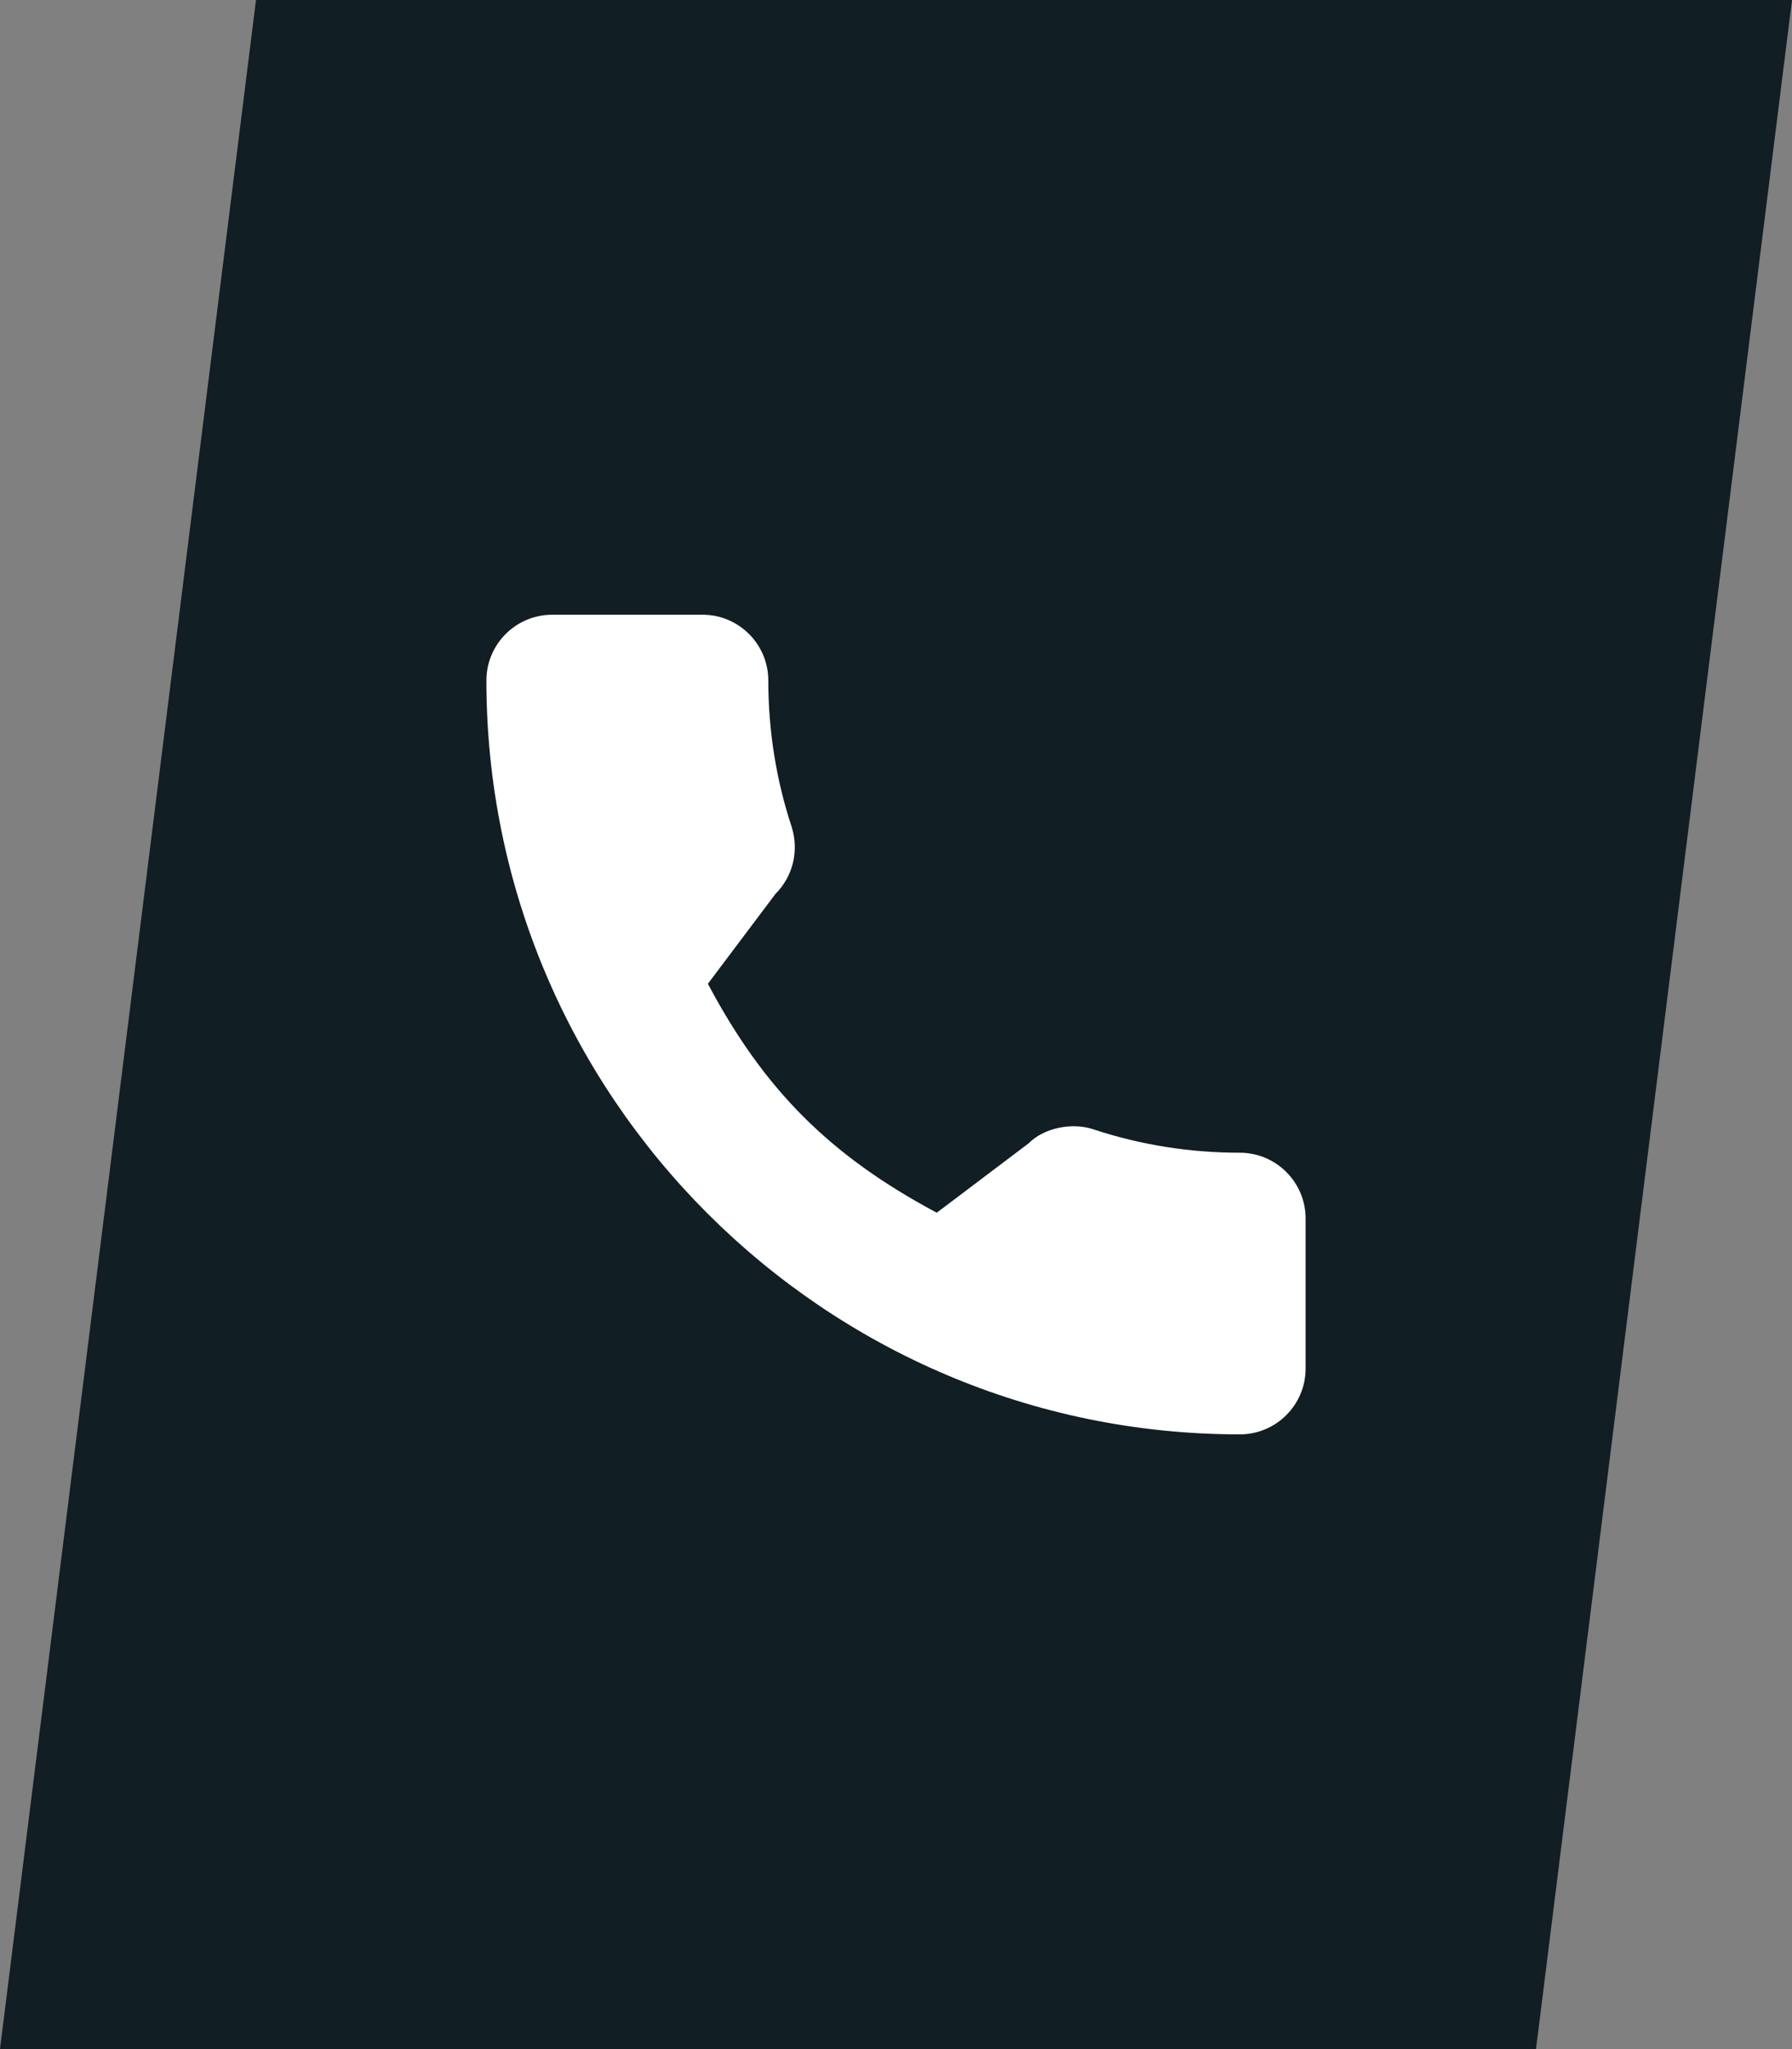
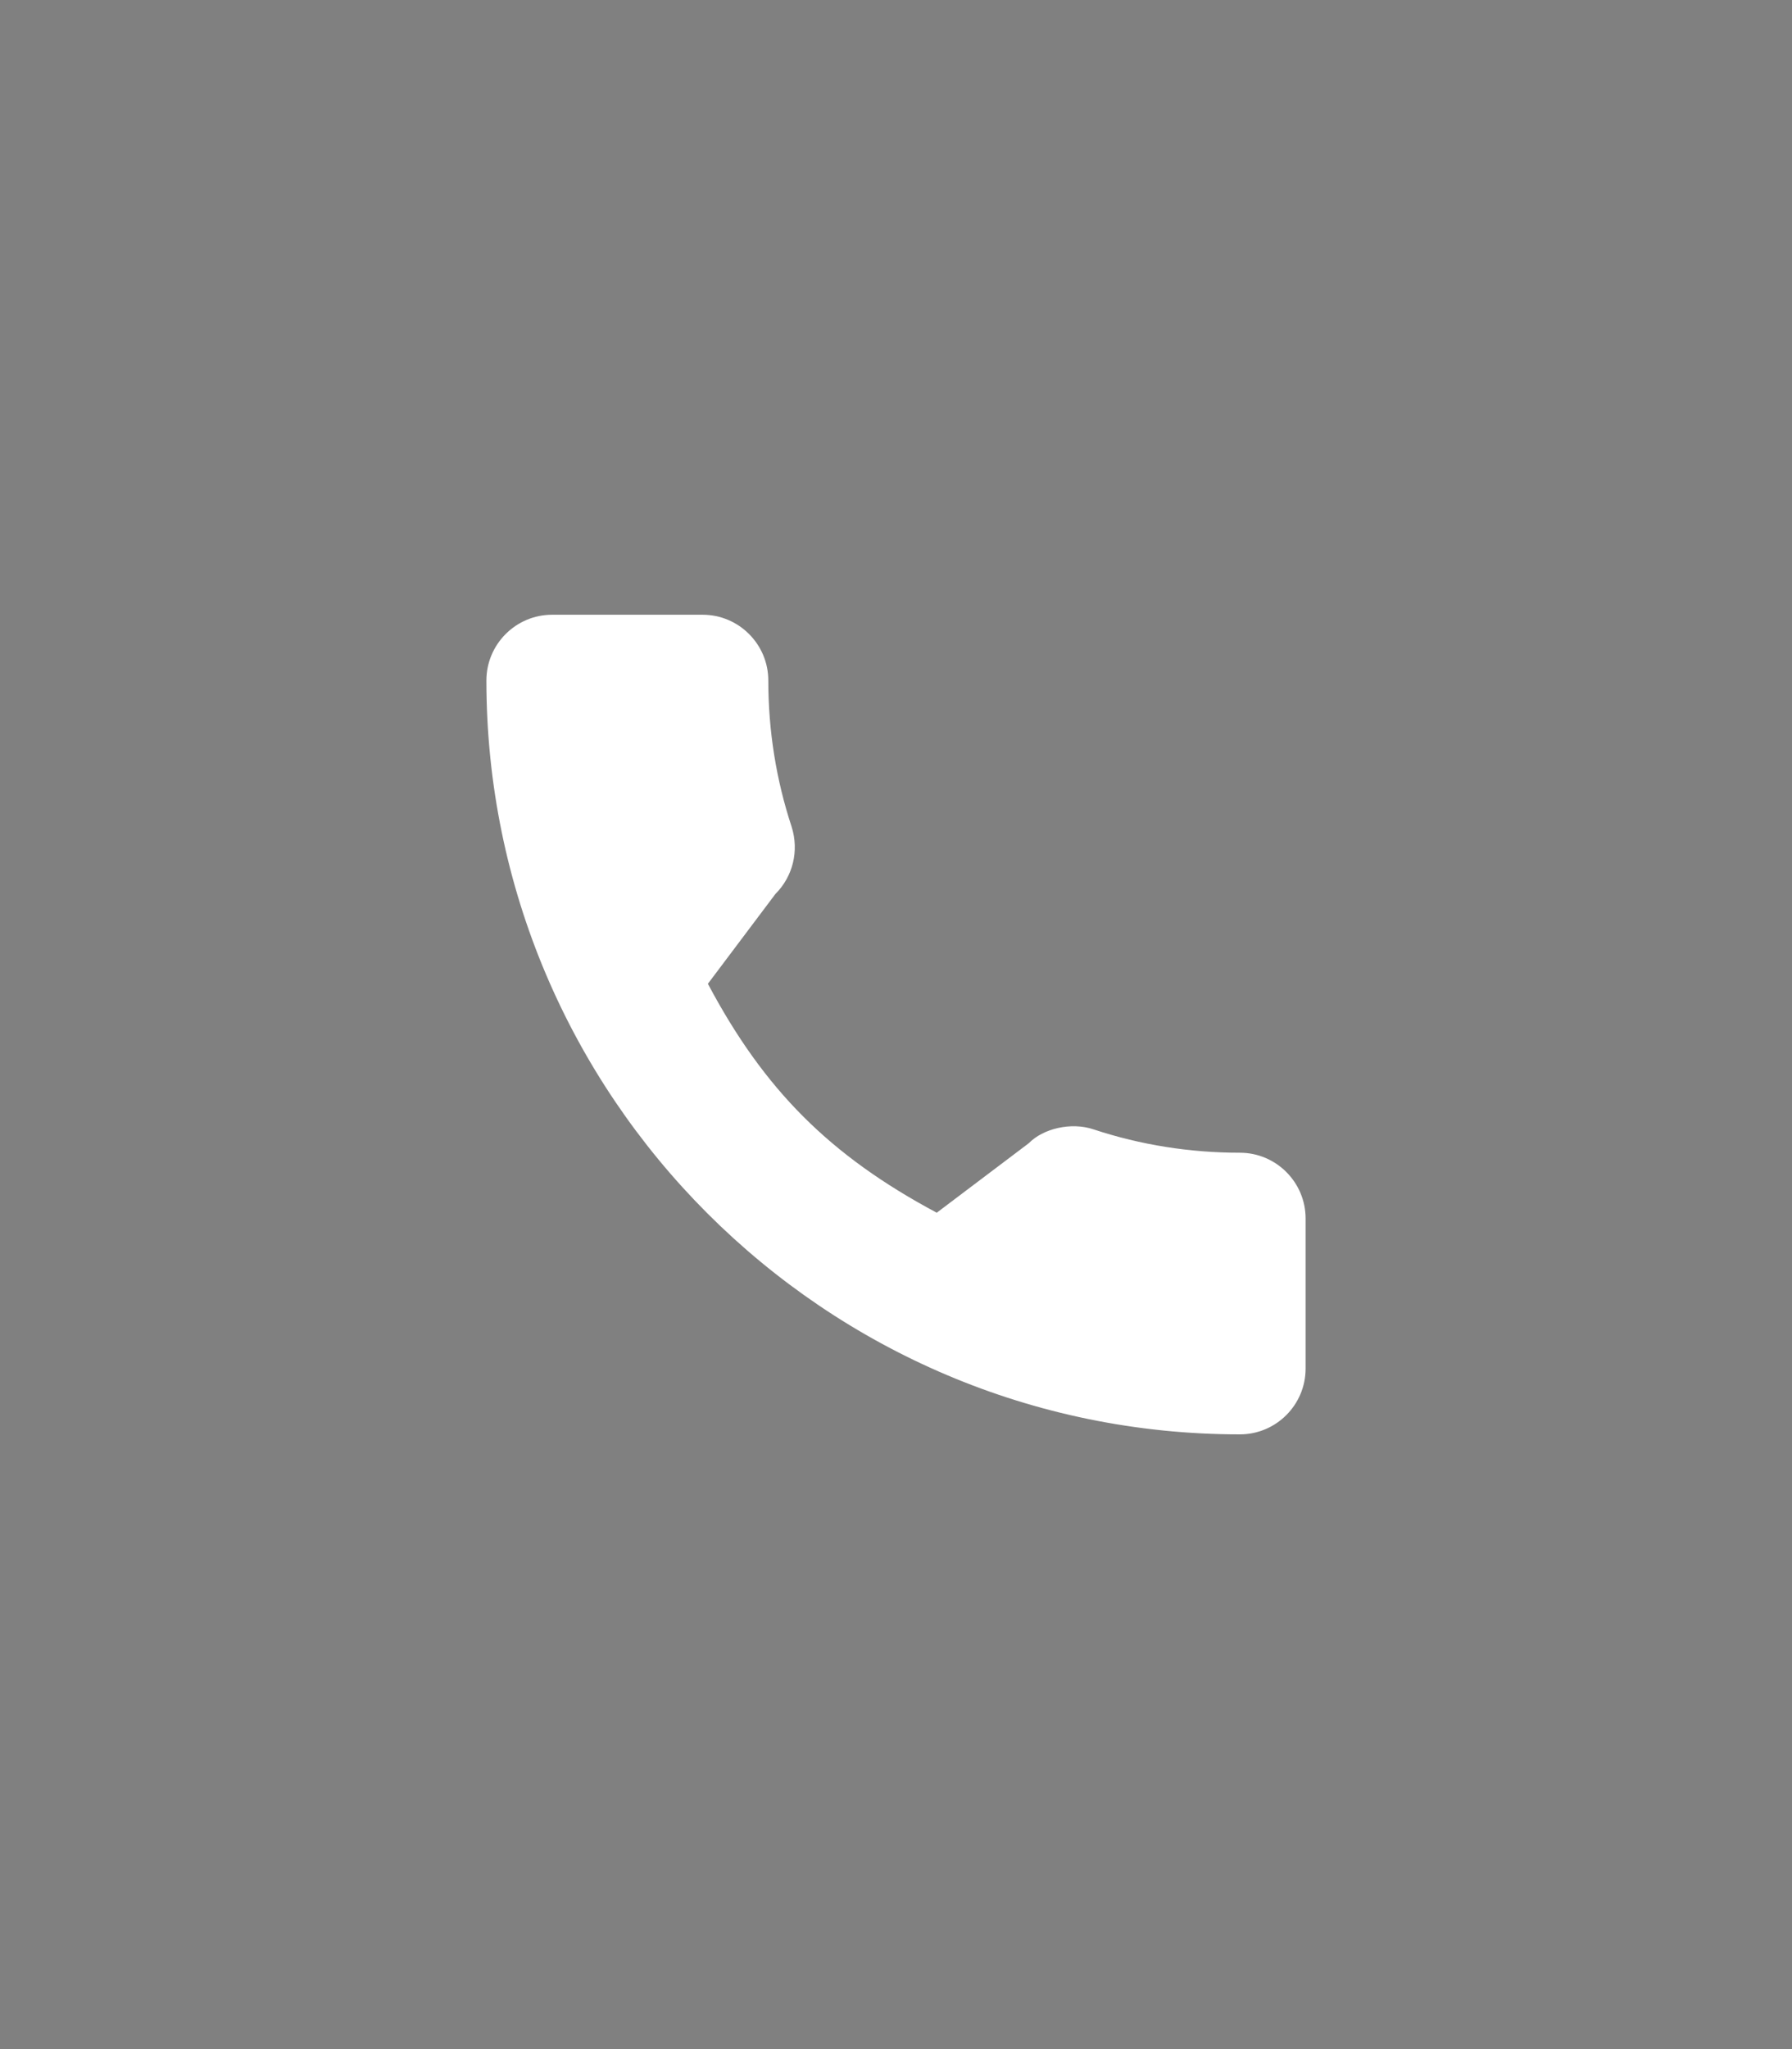
<svg xmlns="http://www.w3.org/2000/svg" width="280" height="320" viewBox="0 0 280 320" fill="none">
  <rect x="0" y="0" width="280" height="320" fill="#808080" stroke="none" />
-   <path d="M40 0H280L240 320H0L40 0Z" fill="#111E24" />
  <path d="M193.729 180.017C185.893 180.017 178.198 178.792 170.906 176.382C167.333 175.163 162.941 176.281 160.76 178.521L146.368 189.386C129.677 180.476 119.396 170.198 110.608 153.632L121.153 139.615C123.892 136.879 124.875 132.882 123.698 129.132C121.278 121.802 120.048 114.111 120.048 106.271C120.049 100.608 115.441 96 109.778 96H86.271C80.608 96 76 100.608 76 106.271C76 171.188 128.813 224 193.729 224C199.393 224 204 219.392 204 213.729V190.288C204 184.625 199.392 180.017 193.729 180.017Z" fill="white" />
</svg>